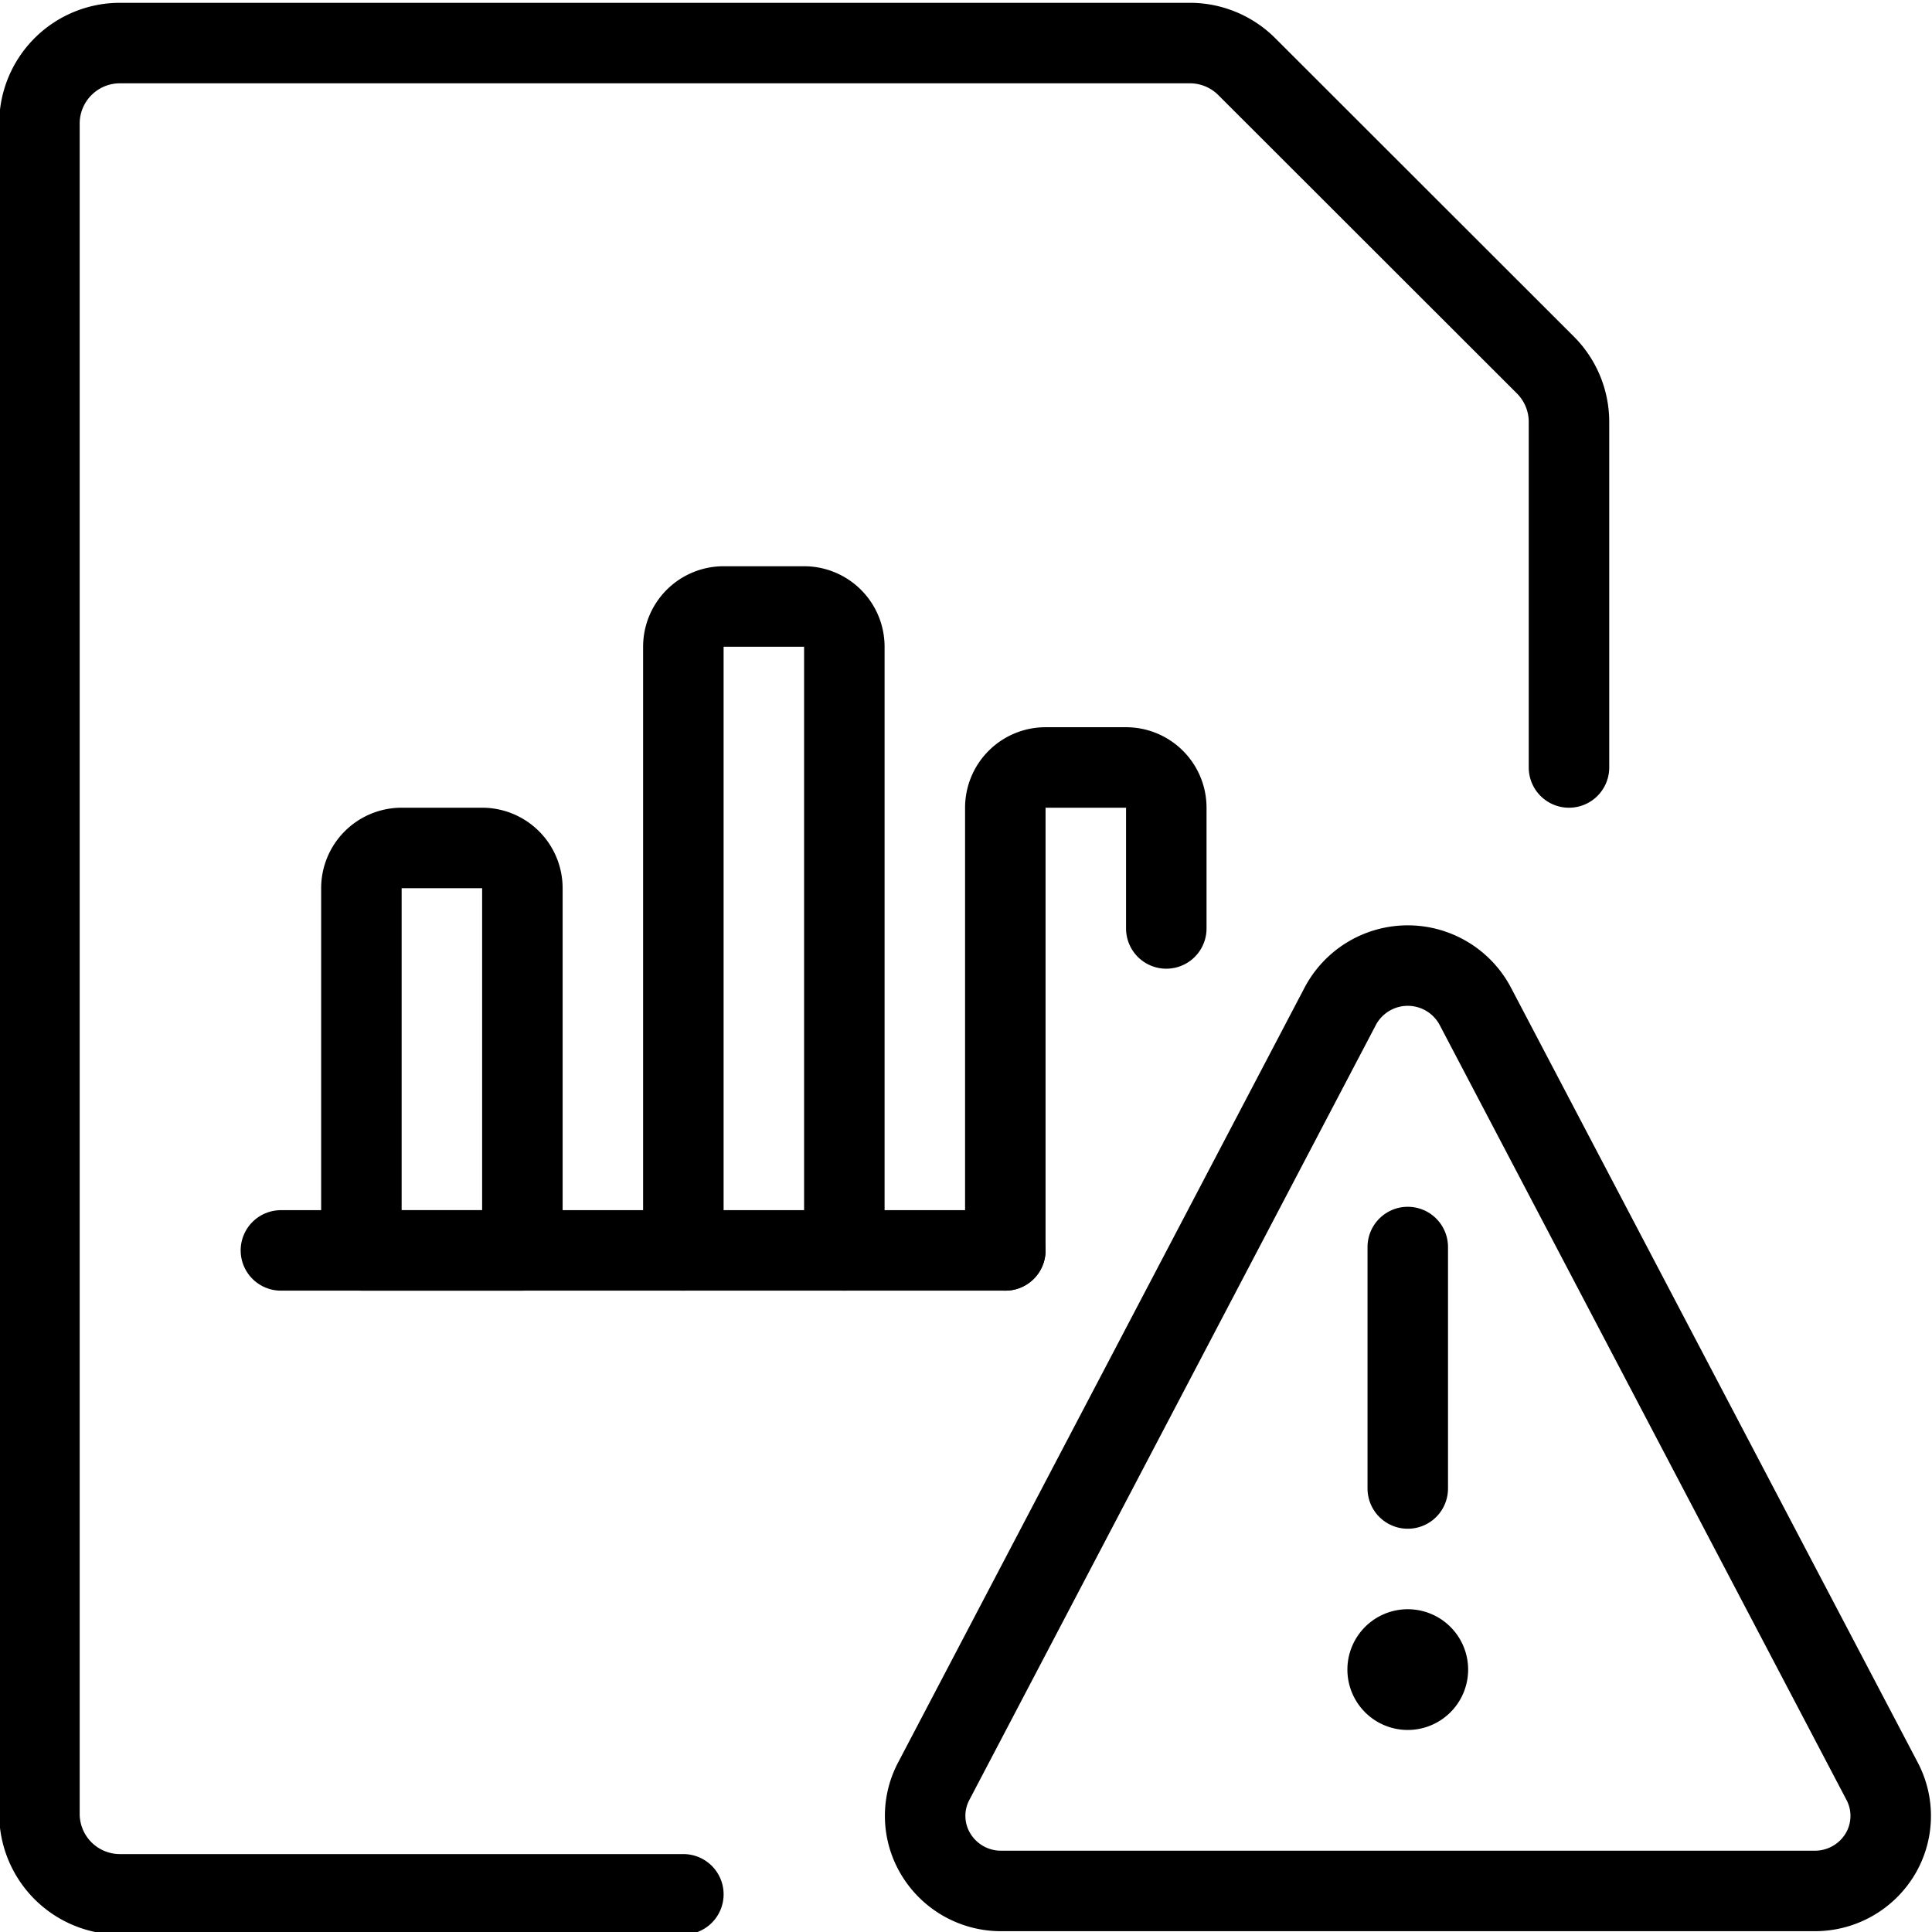
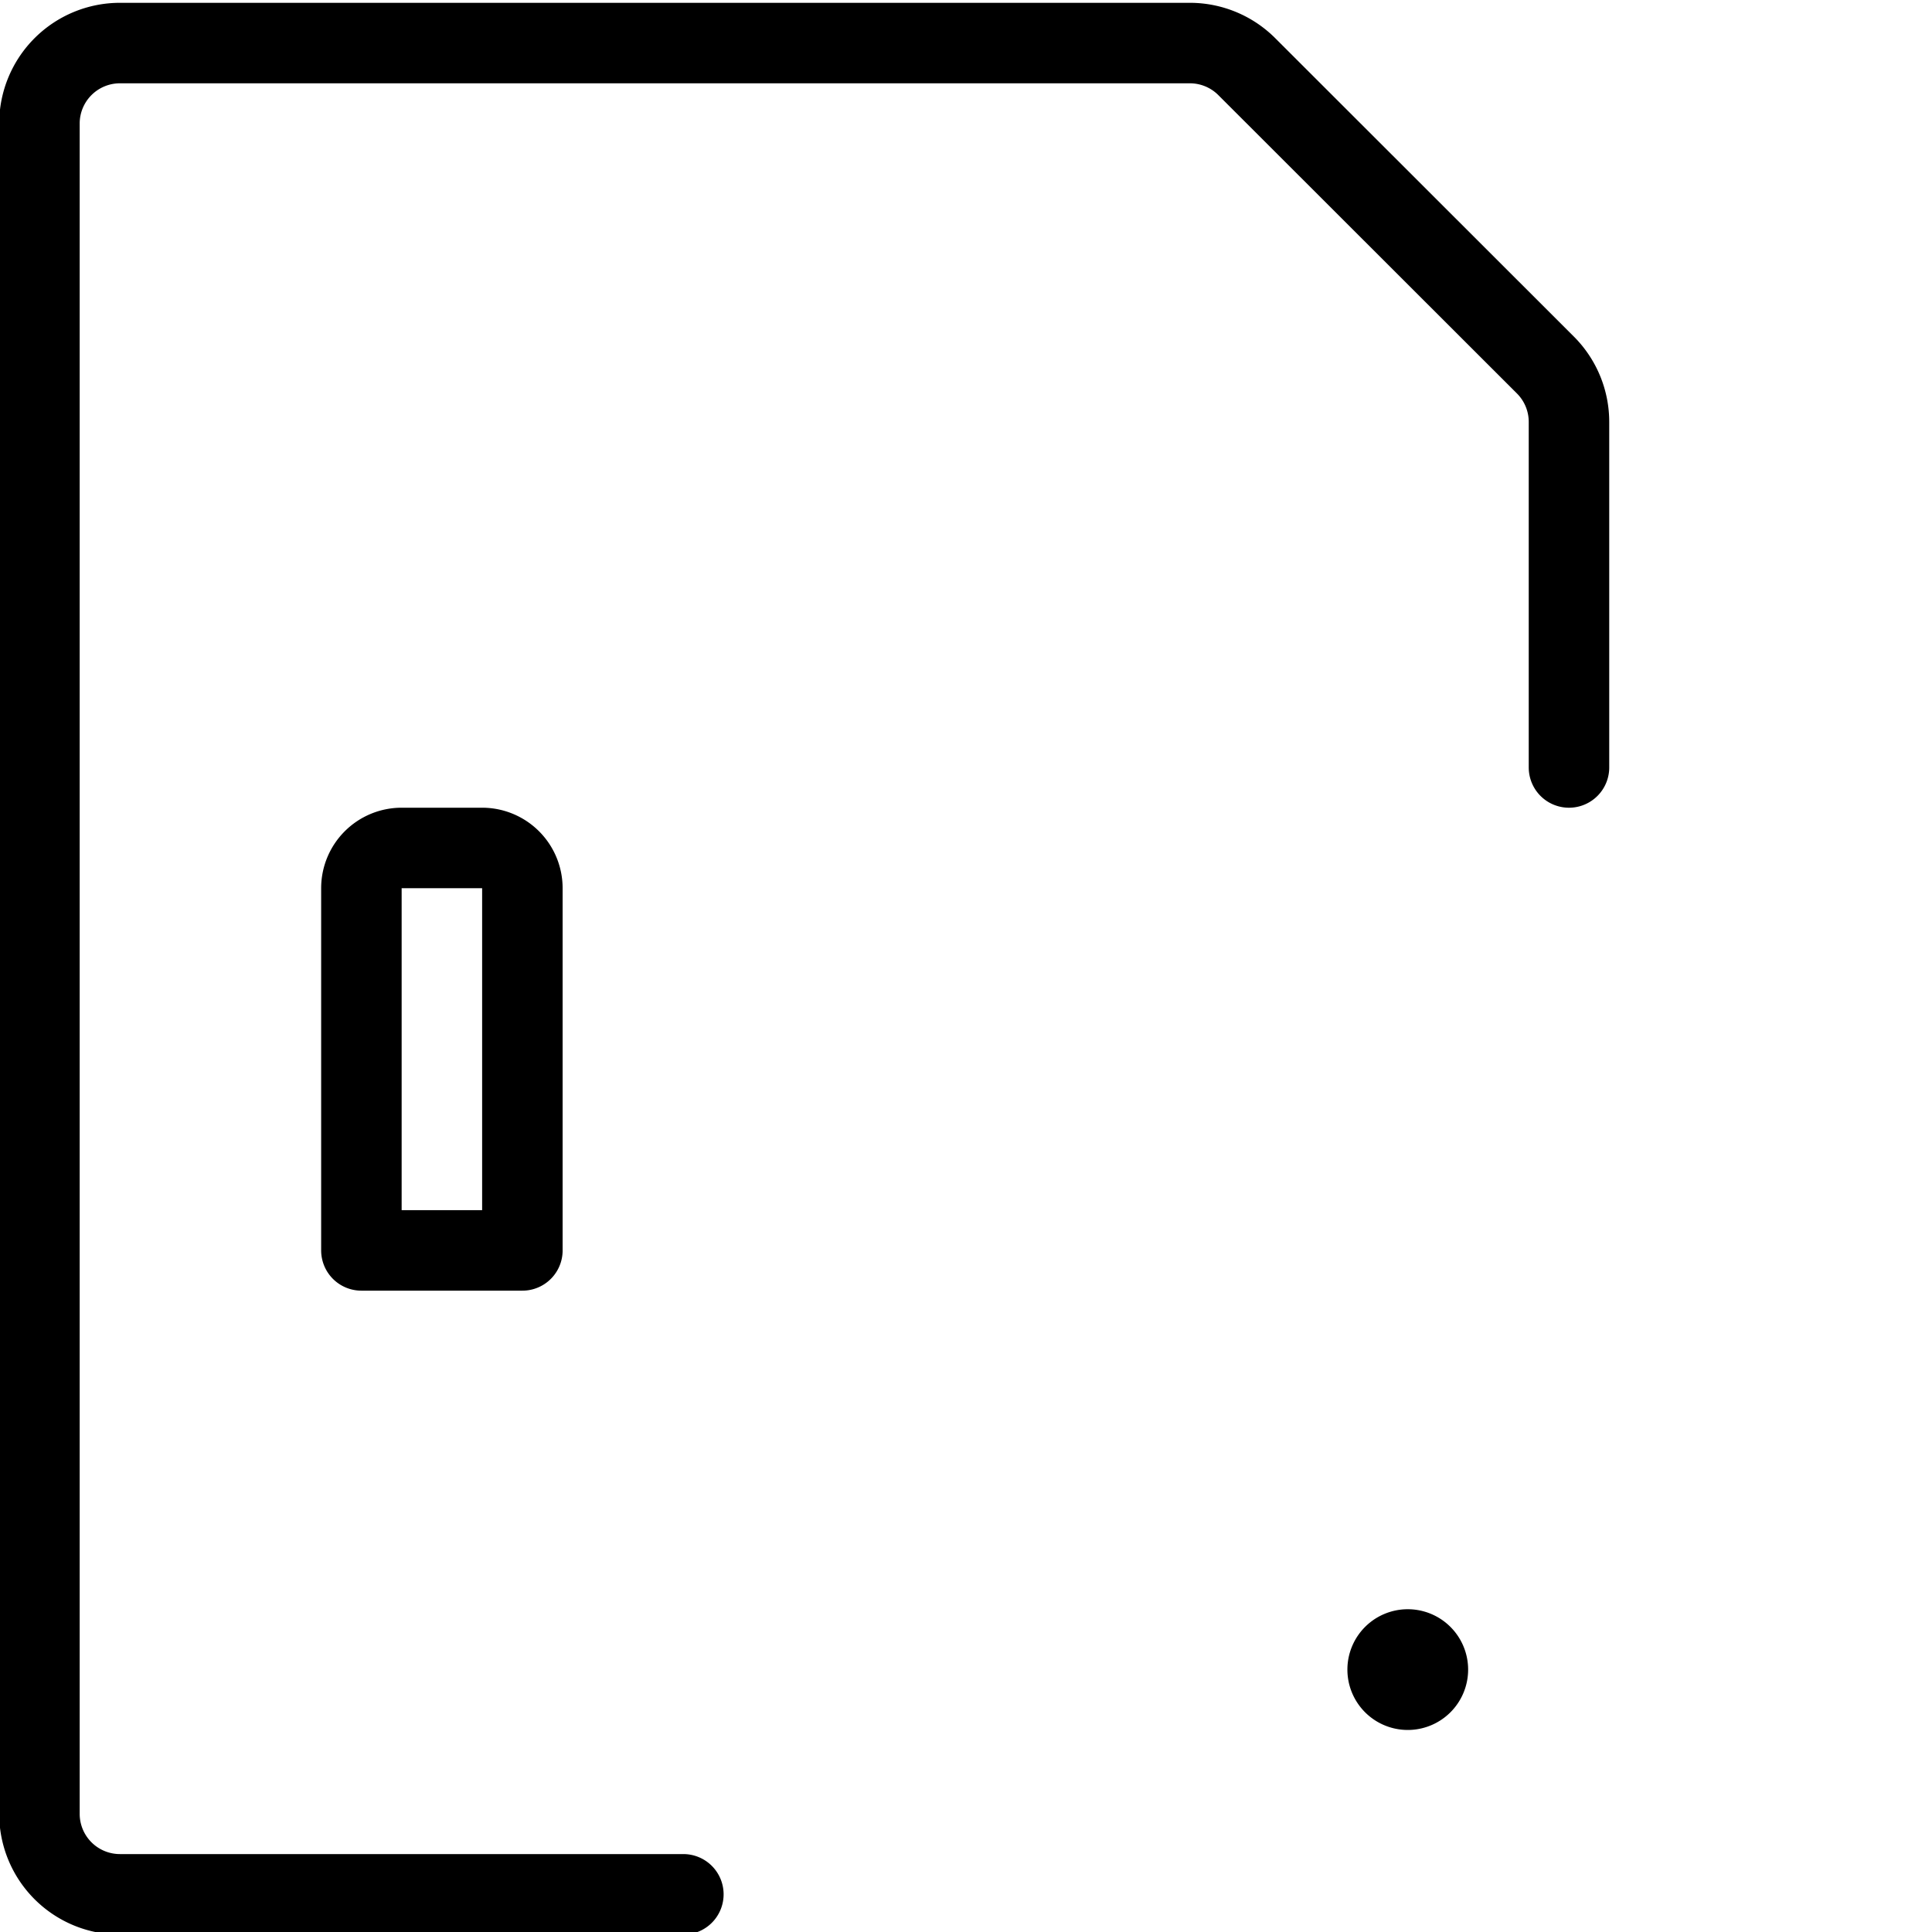
<svg xmlns="http://www.w3.org/2000/svg" version="1.1" viewBox="0 0 62 62" width="62" height="62">
  <g transform="matrix(2.583,0,0,2.583,0,0)">
    <path d="M17.49,20.493a.25.25,0,1,1-.25.25.25.25,0,0,1,.25-.25" fill="none" stroke="#000000" stroke-linecap="round" stroke-linejoin="round" />
-     <path d="M17.49 18.493L17.49 15.493" fill="none" stroke="#000000" stroke-linecap="round" stroke-linejoin="round" />
-     <path d="M18.328,12.5a.949.949,0,0,0-1.676,0L11.6,22.131a.921.921,0,0,0,.032.914.944.944,0,0,0,.806.448H22.546a.945.945,0,0,0,.807-.448.923.923,0,0,0,.031-.914Z" fill="none" stroke="#000000" stroke-linecap="round" stroke-linejoin="round" />
    <path d="M8.49,23.535h-7a1,1,0,0,1-1-1v-21a1,1,0,0,1,1-1H14.783a1,1,0,0,1,.707.293L19.2,4.535a1,1,0,0,1,.293.707V9.535" fill="none" stroke="#000000" stroke-linecap="round" stroke-linejoin="round" />
-     <path d="M3.49 15.535L12.49 15.535" fill="none" stroke="#000000" stroke-linecap="round" stroke-linejoin="round" />
    <path d="M4.99,10.535h1a.5.5,0,0,1,.5.5v4.5a0,0,0,0,1,0,0h-2a0,0,0,0,1,0,0v-4.5A.5.5,0,0,1,4.99,10.535Z" fill="none" stroke="#000000" stroke-linecap="round" stroke-linejoin="round" />
-     <path d="M10.49,15.535v-7.5a.5.5,0,0,0-.5-.5h-1a.5.5,0,0,0-.5.5v7.5" fill="none" stroke="#000000" stroke-linecap="round" stroke-linejoin="round" />
-     <path d="M14.49,11.535v-1.5a.5.5,0,0,0-.5-.5h-1a.5.5,0,0,0-.5.5v5.5" fill="none" stroke="#000000" stroke-linecap="round" stroke-linejoin="round" />
  </g>
</svg>